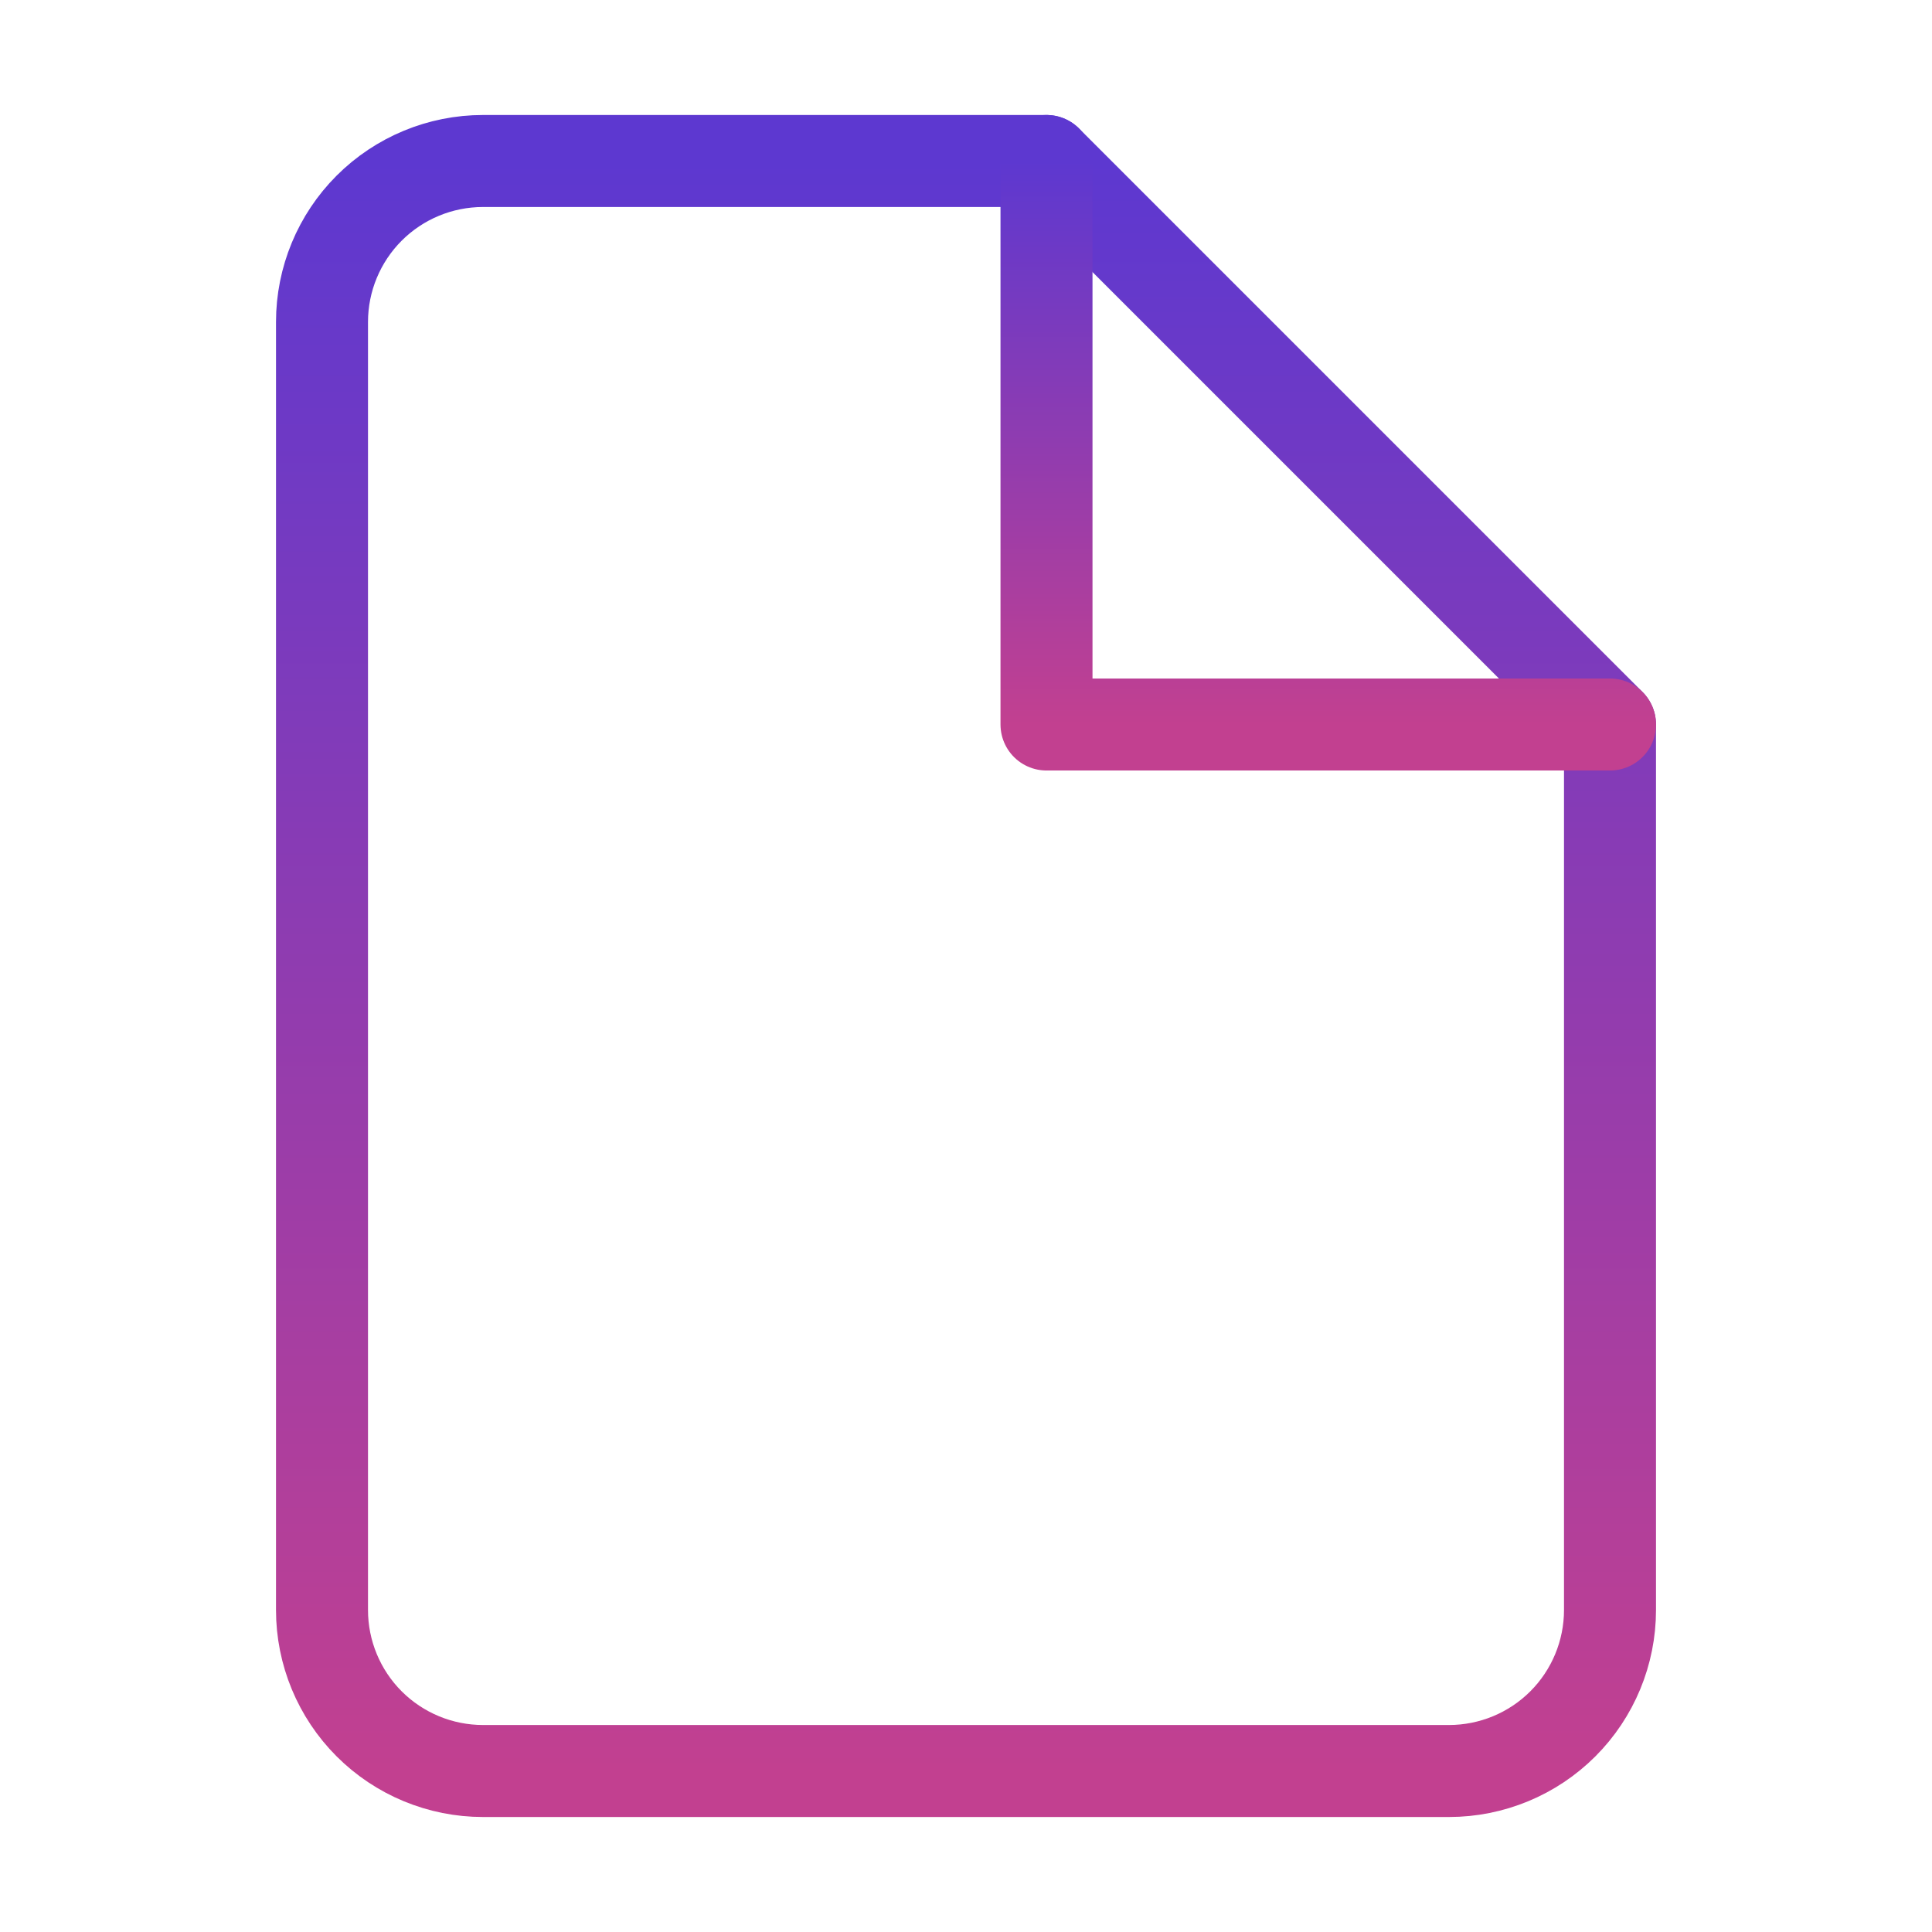
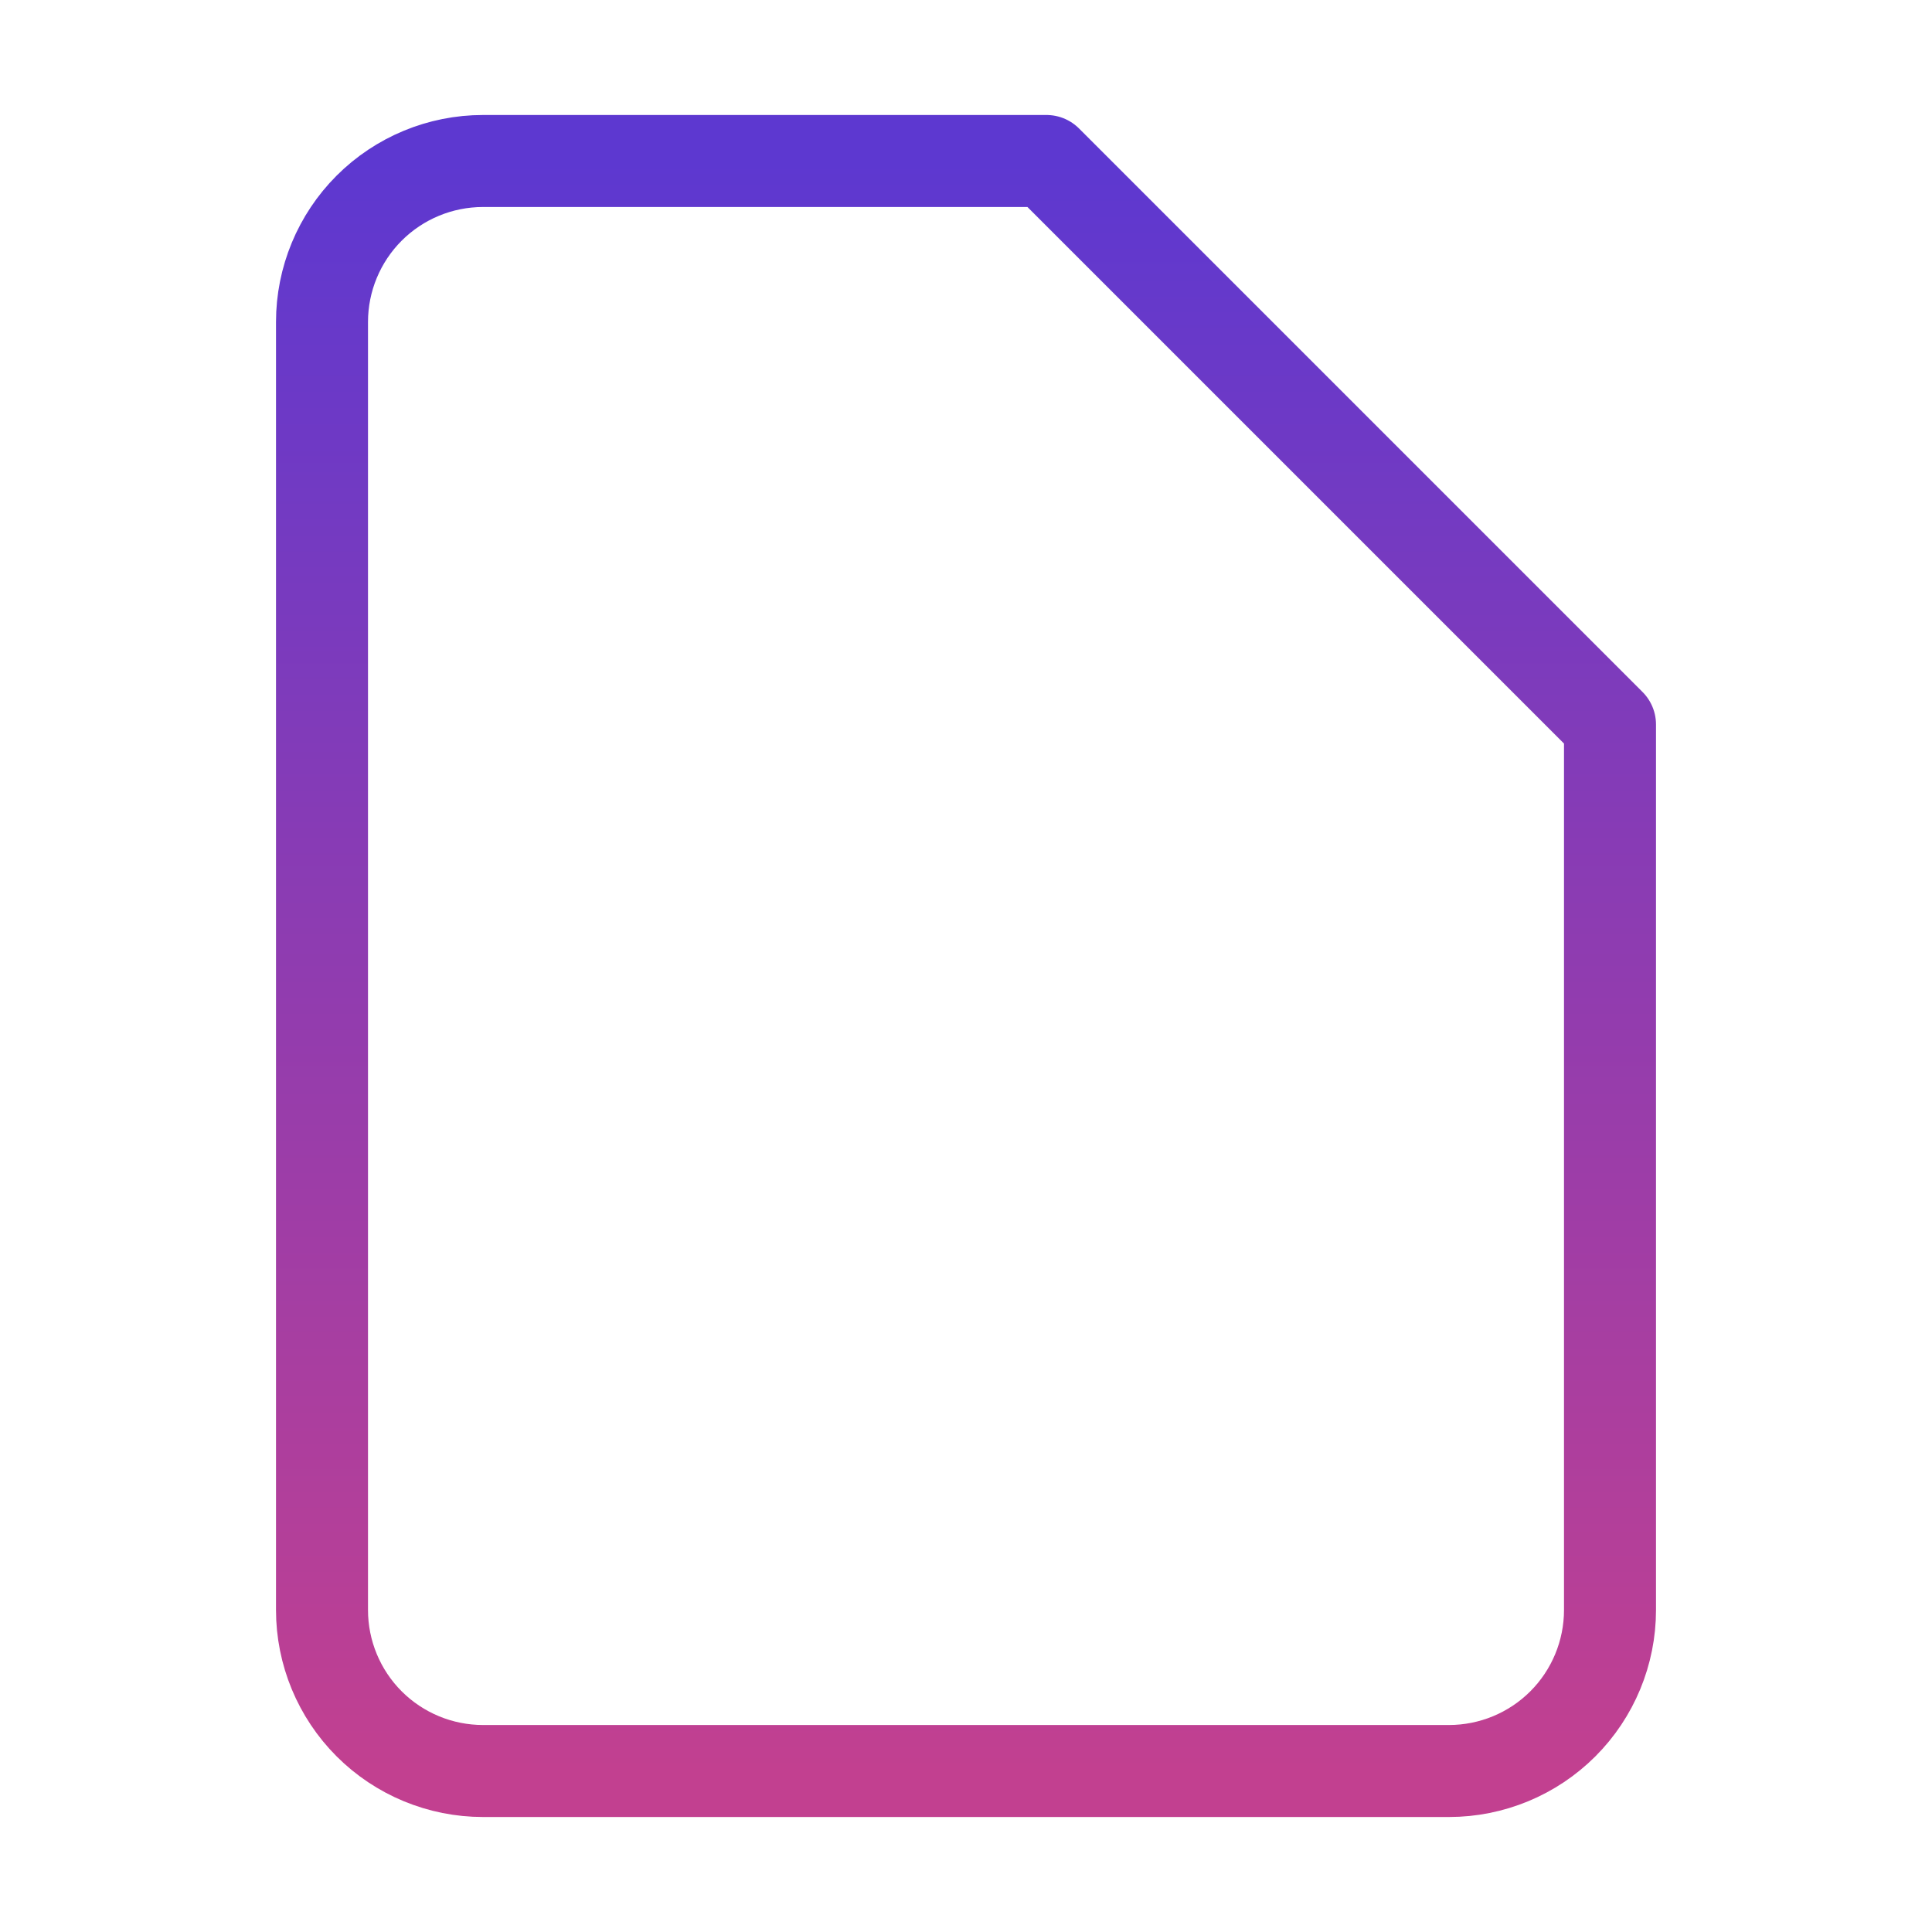
<svg xmlns="http://www.w3.org/2000/svg" width="42" height="42" viewBox="0 0 42 42" fill="none">
  <path d="M22.75 3.5H10.5C9.572 3.5 8.681 3.869 8.025 4.525C7.369 5.181 7 6.072 7 7V35C7 35.928 7.369 36.819 8.025 37.475C8.681 38.131 9.572 38.5 10.5 38.5H31.5C32.428 38.5 33.319 38.131 33.975 37.475C34.631 36.819 35 35.928 35 35V15.75L22.75 3.5Z" stroke="url(#paint0_linear_1329_50593)" stroke-width="2" stroke-linecap="round" stroke-linejoin="round" />
-   <path d="M22.75 3.5V15.75H35" stroke="url(#paint1_linear_1329_50593)" stroke-width="2" stroke-linecap="round" stroke-linejoin="round" />
  <defs>
    <linearGradient id="paint0_linear_1329_50593" x1="21" y1="3.5" x2="21" y2="38.5" gradientUnits="userSpaceOnUse">
      <stop stop-color="#5D38D0" />
      <stop offset="1" stop-color="#C24090" />
    </linearGradient>
    <linearGradient id="paint1_linear_1329_50593" x1="28.875" y1="3.5" x2="28.875" y2="15.75" gradientUnits="userSpaceOnUse">
      <stop stop-color="#5D38D0" />
      <stop offset="1" stop-color="#C24090" />
    </linearGradient>
  </defs>
</svg>